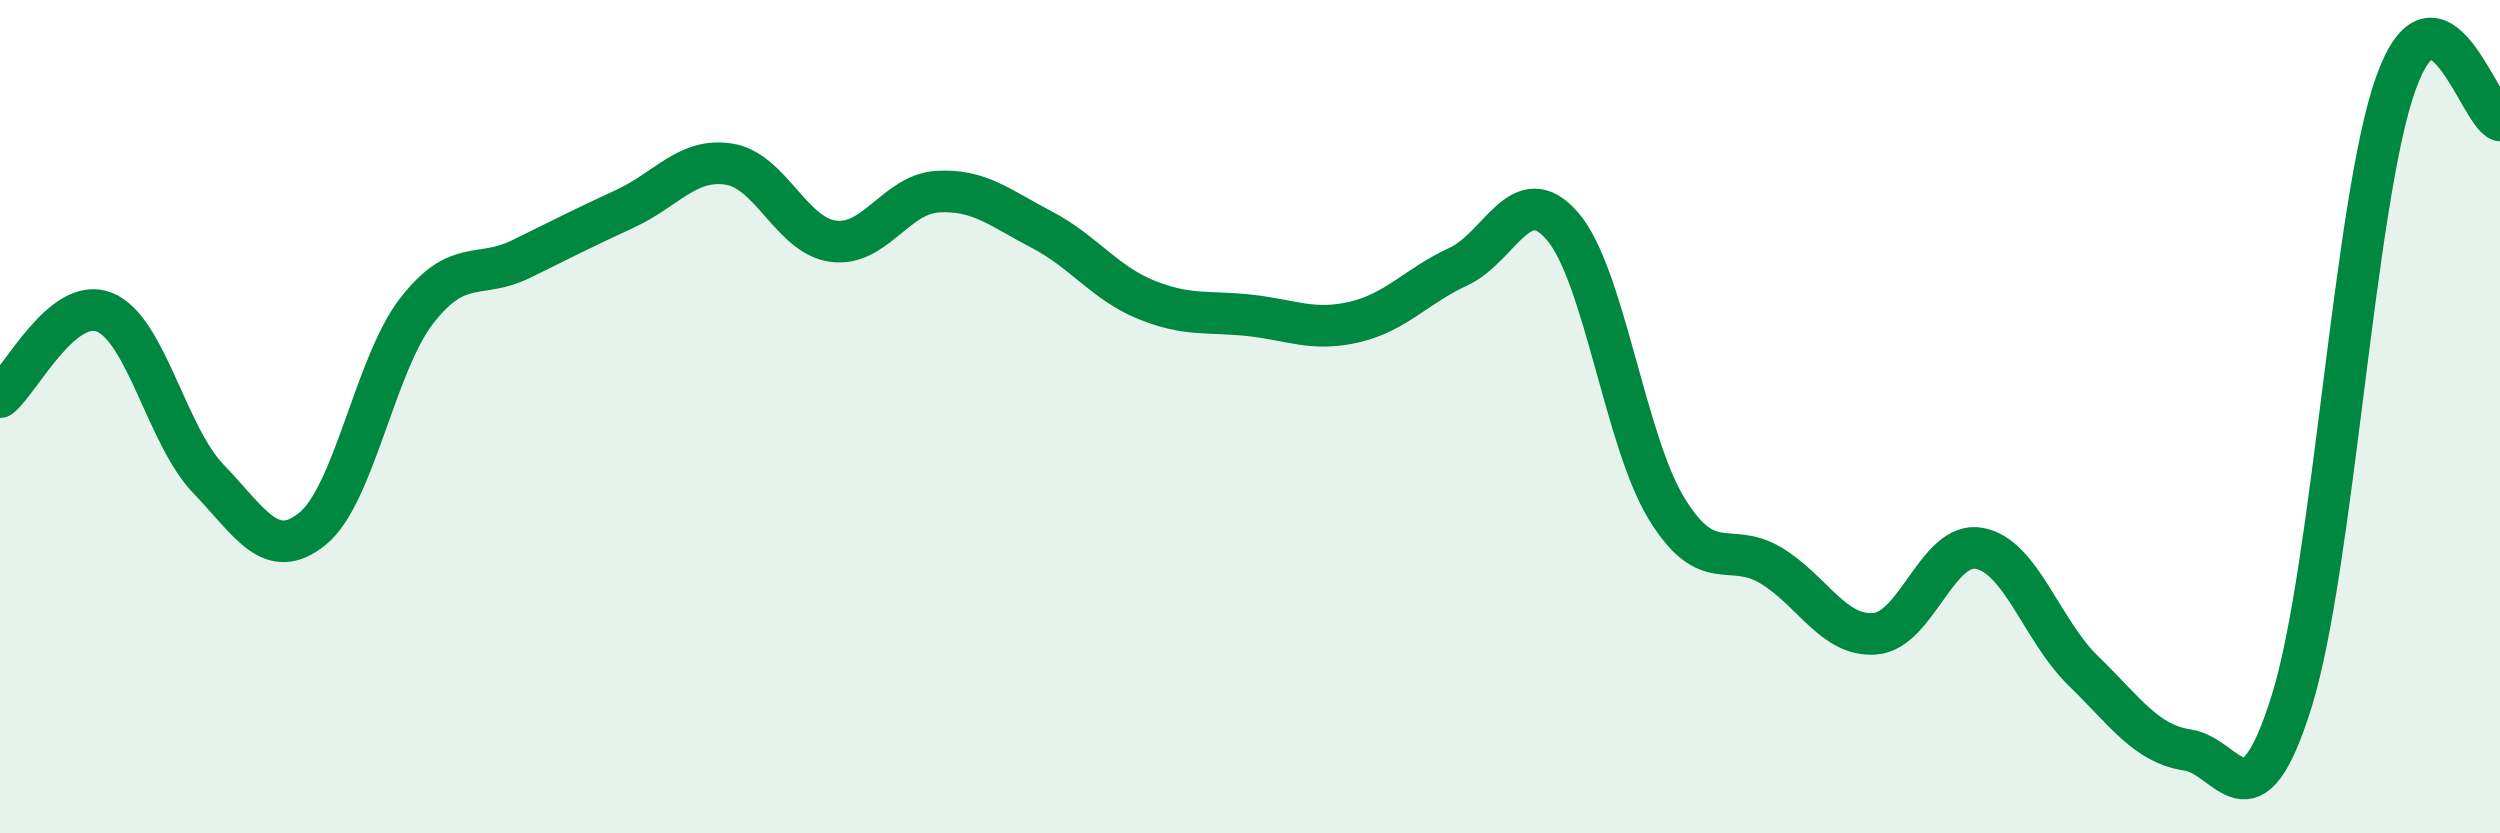
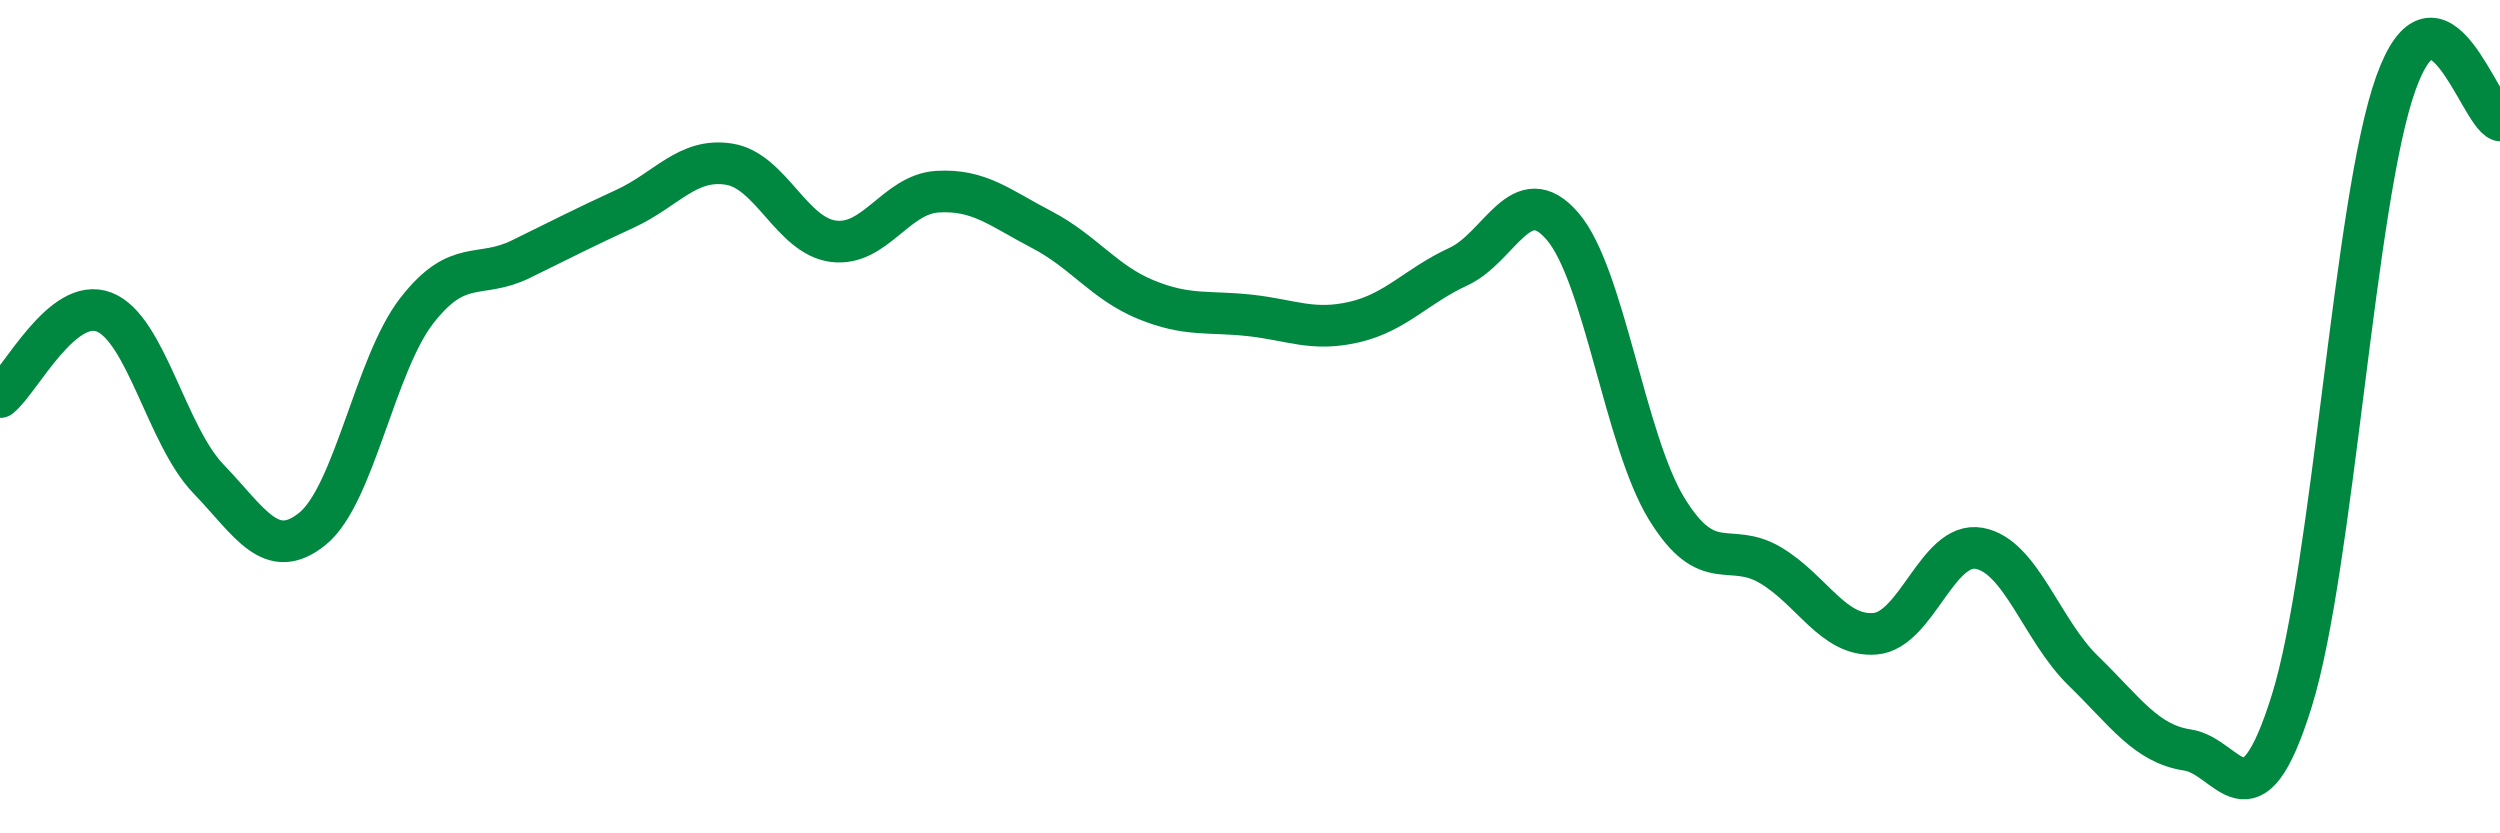
<svg xmlns="http://www.w3.org/2000/svg" width="60" height="20" viewBox="0 0 60 20">
-   <path d="M 0,9.53 C 0.5,9.12 1.5,7.1 2.5,7.49 C 3.5,7.88 4,10.45 5,11.49 C 6,12.53 6.5,13.5 7.5,12.69 C 8.5,11.88 9,8.75 10,7.46 C 11,6.17 11.5,6.71 12.5,6.22 C 13.5,5.73 14,5.47 15,5.01 C 16,4.55 16.5,3.78 17.5,3.94 C 18.5,4.1 19,5.66 20,5.79 C 21,5.92 21.5,4.66 22.5,4.6 C 23.5,4.54 24,4.99 25,5.51 C 26,6.03 26.5,6.78 27.5,7.19 C 28.5,7.6 29,7.46 30,7.57 C 31,7.68 31.5,7.96 32.5,7.73 C 33.5,7.5 34,6.86 35,6.4 C 36,5.94 36.5,4.27 37.5,5.43 C 38.5,6.59 39,10.58 40,12.21 C 41,13.84 41.5,12.97 42.5,13.57 C 43.5,14.17 44,15.29 45,15.21 C 46,15.13 46.5,12.98 47.5,13.16 C 48.5,13.34 49,15.13 50,16.1 C 51,17.07 51.5,17.85 52.5,18 C 53.5,18.15 54,20.03 55,16.83 C 56,13.63 56.5,4.79 57.5,2 C 58.5,-0.79 59.5,2.71 60,2.89L60 20L0 20Z" fill="#008740" opacity="0.1" stroke-linecap="round" stroke-linejoin="round" />
  <path d="M 0,9.53 C 0.5,9.12 1.5,7.1 2.5,7.49 C 3.5,7.88 4,10.45 5,11.49 C 6,12.53 6.5,13.5 7.5,12.69 C 8.5,11.88 9,8.75 10,7.46 C 11,6.17 11.5,6.71 12.5,6.22 C 13.5,5.73 14,5.47 15,5.01 C 16,4.55 16.5,3.78 17.5,3.94 C 18.5,4.1 19,5.66 20,5.79 C 21,5.92 21.5,4.66 22.5,4.6 C 23.5,4.54 24,4.99 25,5.51 C 26,6.03 26.5,6.78 27.5,7.19 C 28.5,7.6 29,7.46 30,7.57 C 31,7.68 31.5,7.96 32.5,7.73 C 33.5,7.5 34,6.86 35,6.4 C 36,5.94 36.5,4.27 37.5,5.43 C 38.5,6.59 39,10.58 40,12.21 C 41,13.84 41.5,12.97 42.5,13.57 C 43.5,14.17 44,15.29 45,15.21 C 46,15.13 46.5,12.98 47.5,13.16 C 48.5,13.34 49,15.13 50,16.1 C 51,17.07 51.5,17.85 52.5,18 C 53.5,18.15 54,20.03 55,16.83 C 56,13.63 56.5,4.79 57.5,2 C 58.5,-0.79 59.5,2.71 60,2.89" stroke="#008740" stroke-width="1" fill="none" stroke-linecap="round" stroke-linejoin="round" />
</svg>